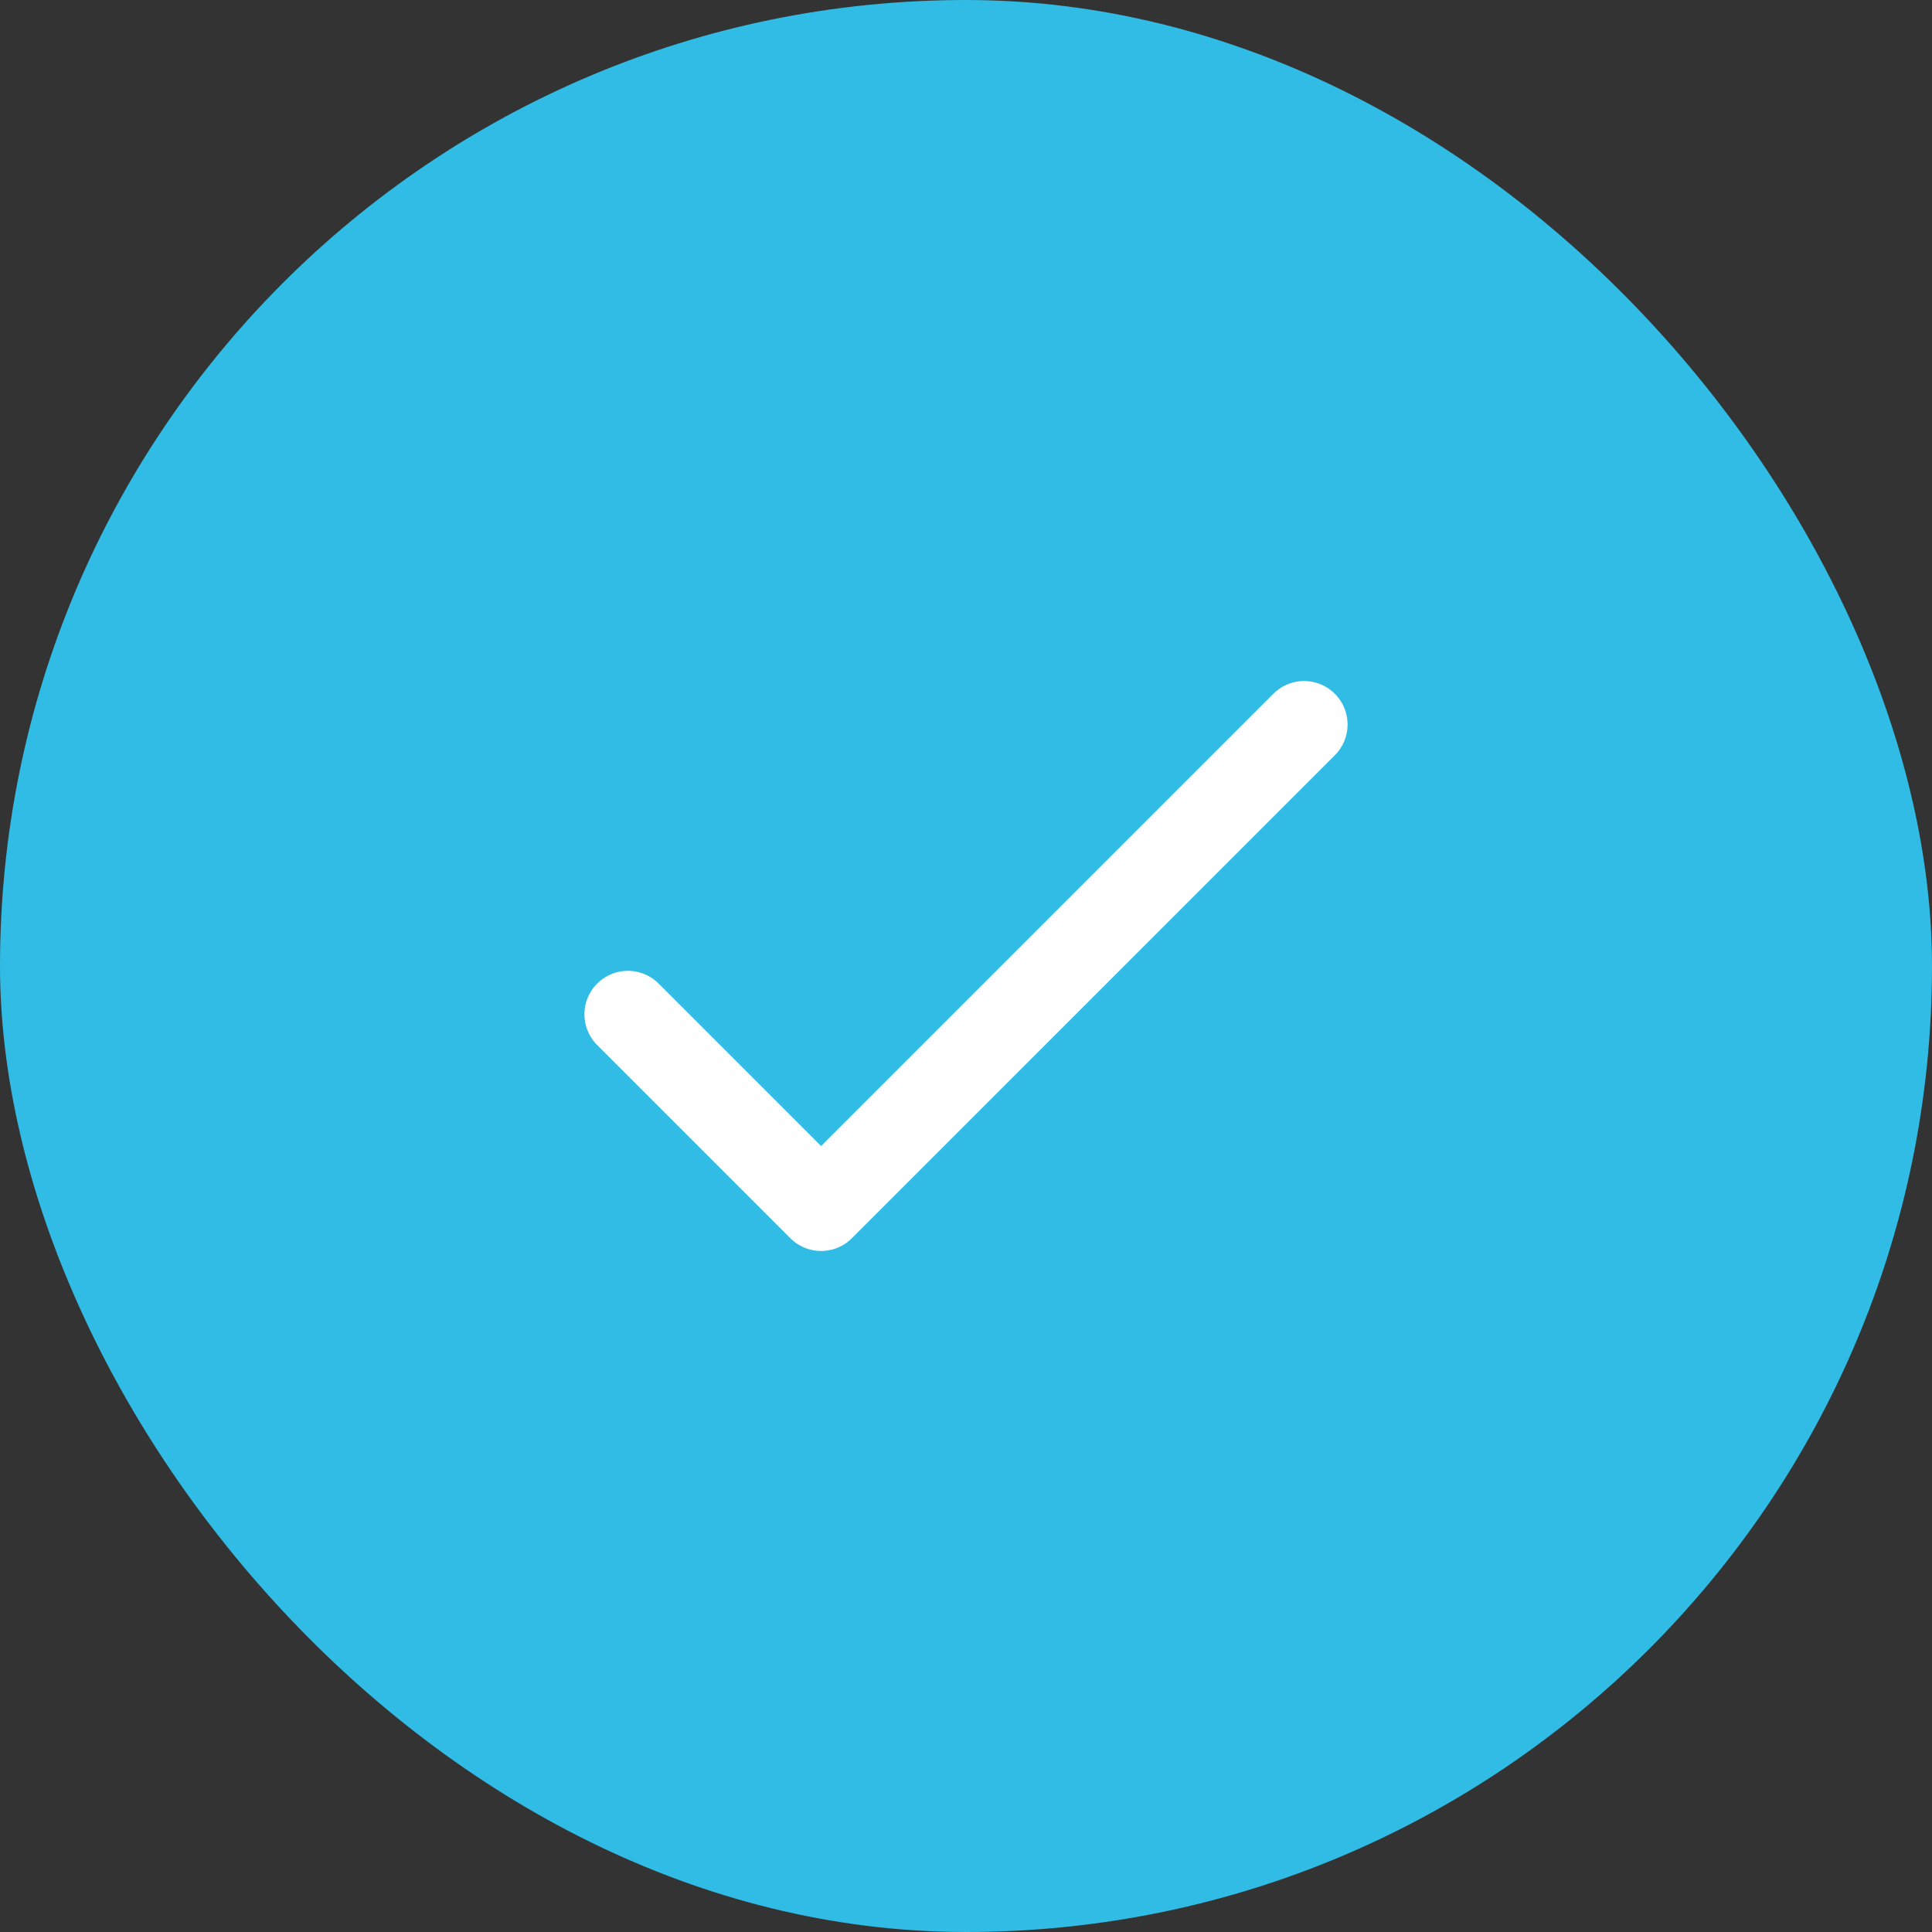
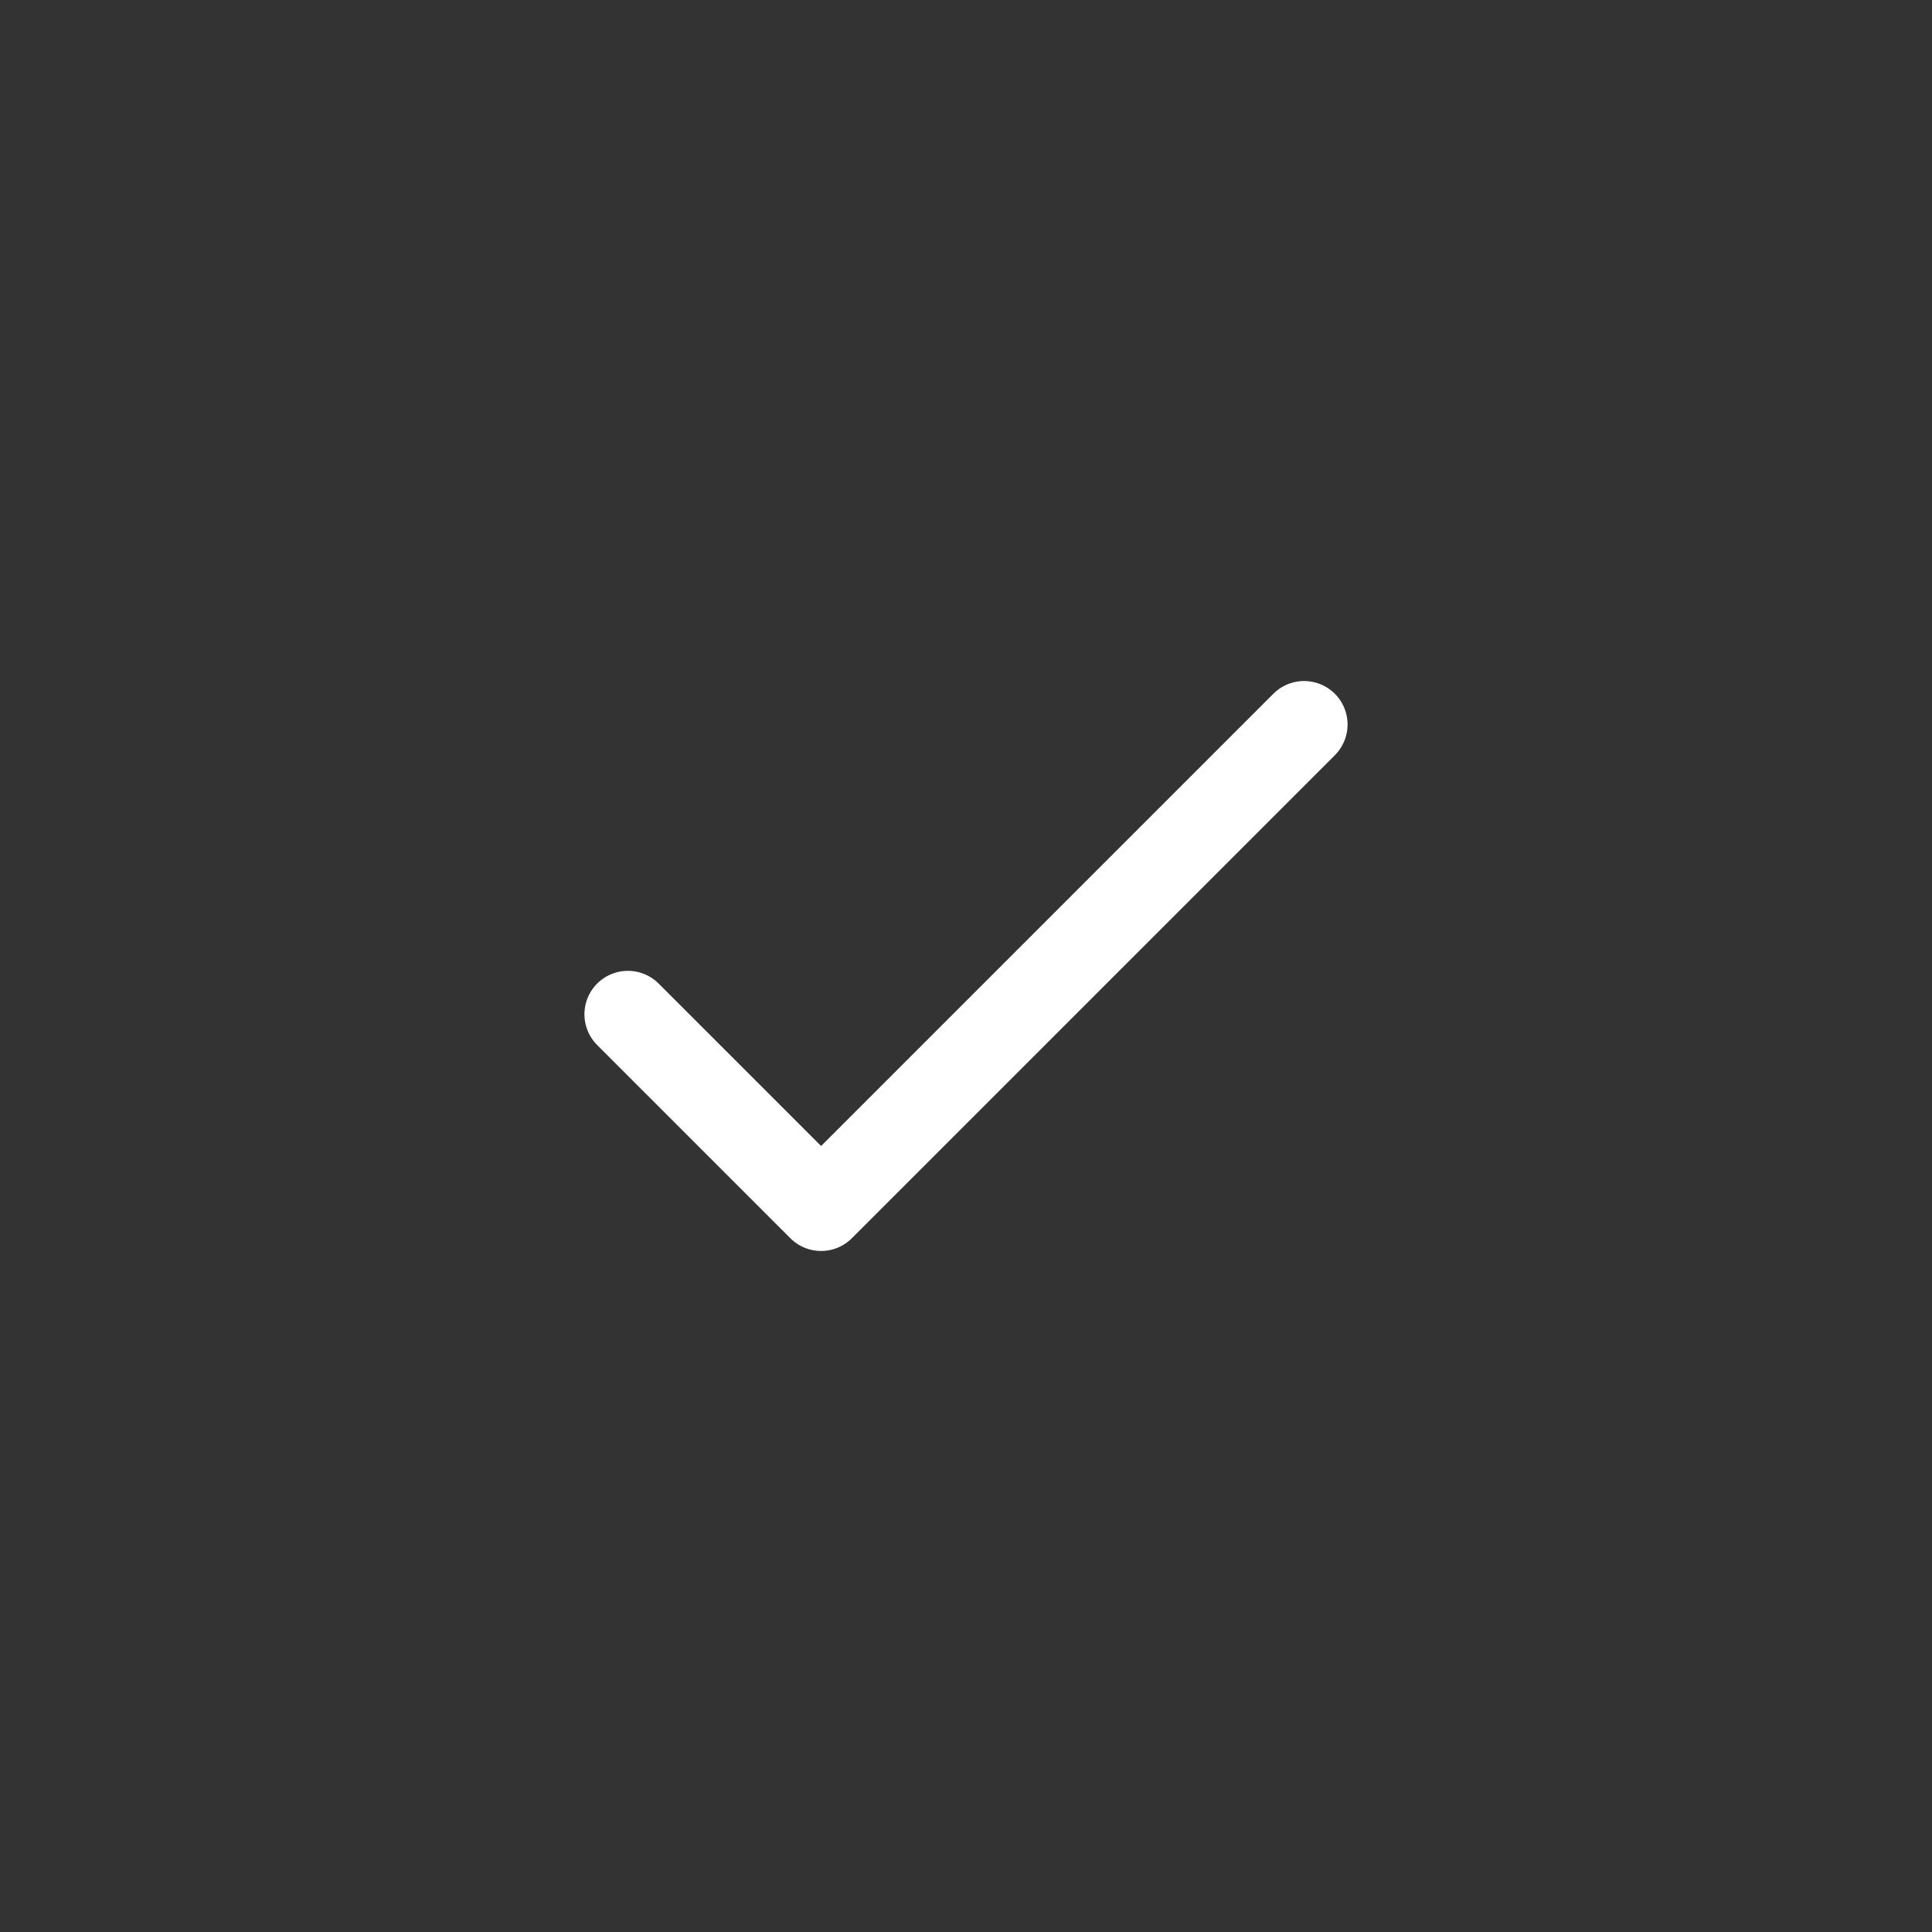
<svg xmlns="http://www.w3.org/2000/svg" width="40" height="40" viewBox="0 0 40 40" fill="none">
  <rect x="0" y="0" width="40" height="40" fill="#333333" stroke="none" />
-   <rect width="40" height="40" rx="20" fill="#30BCE5" />
  <path d="M13 21L17 25L27 15" stroke="white" stroke-width="1.8" stroke-linecap="round" stroke-linejoin="round" />
</svg>